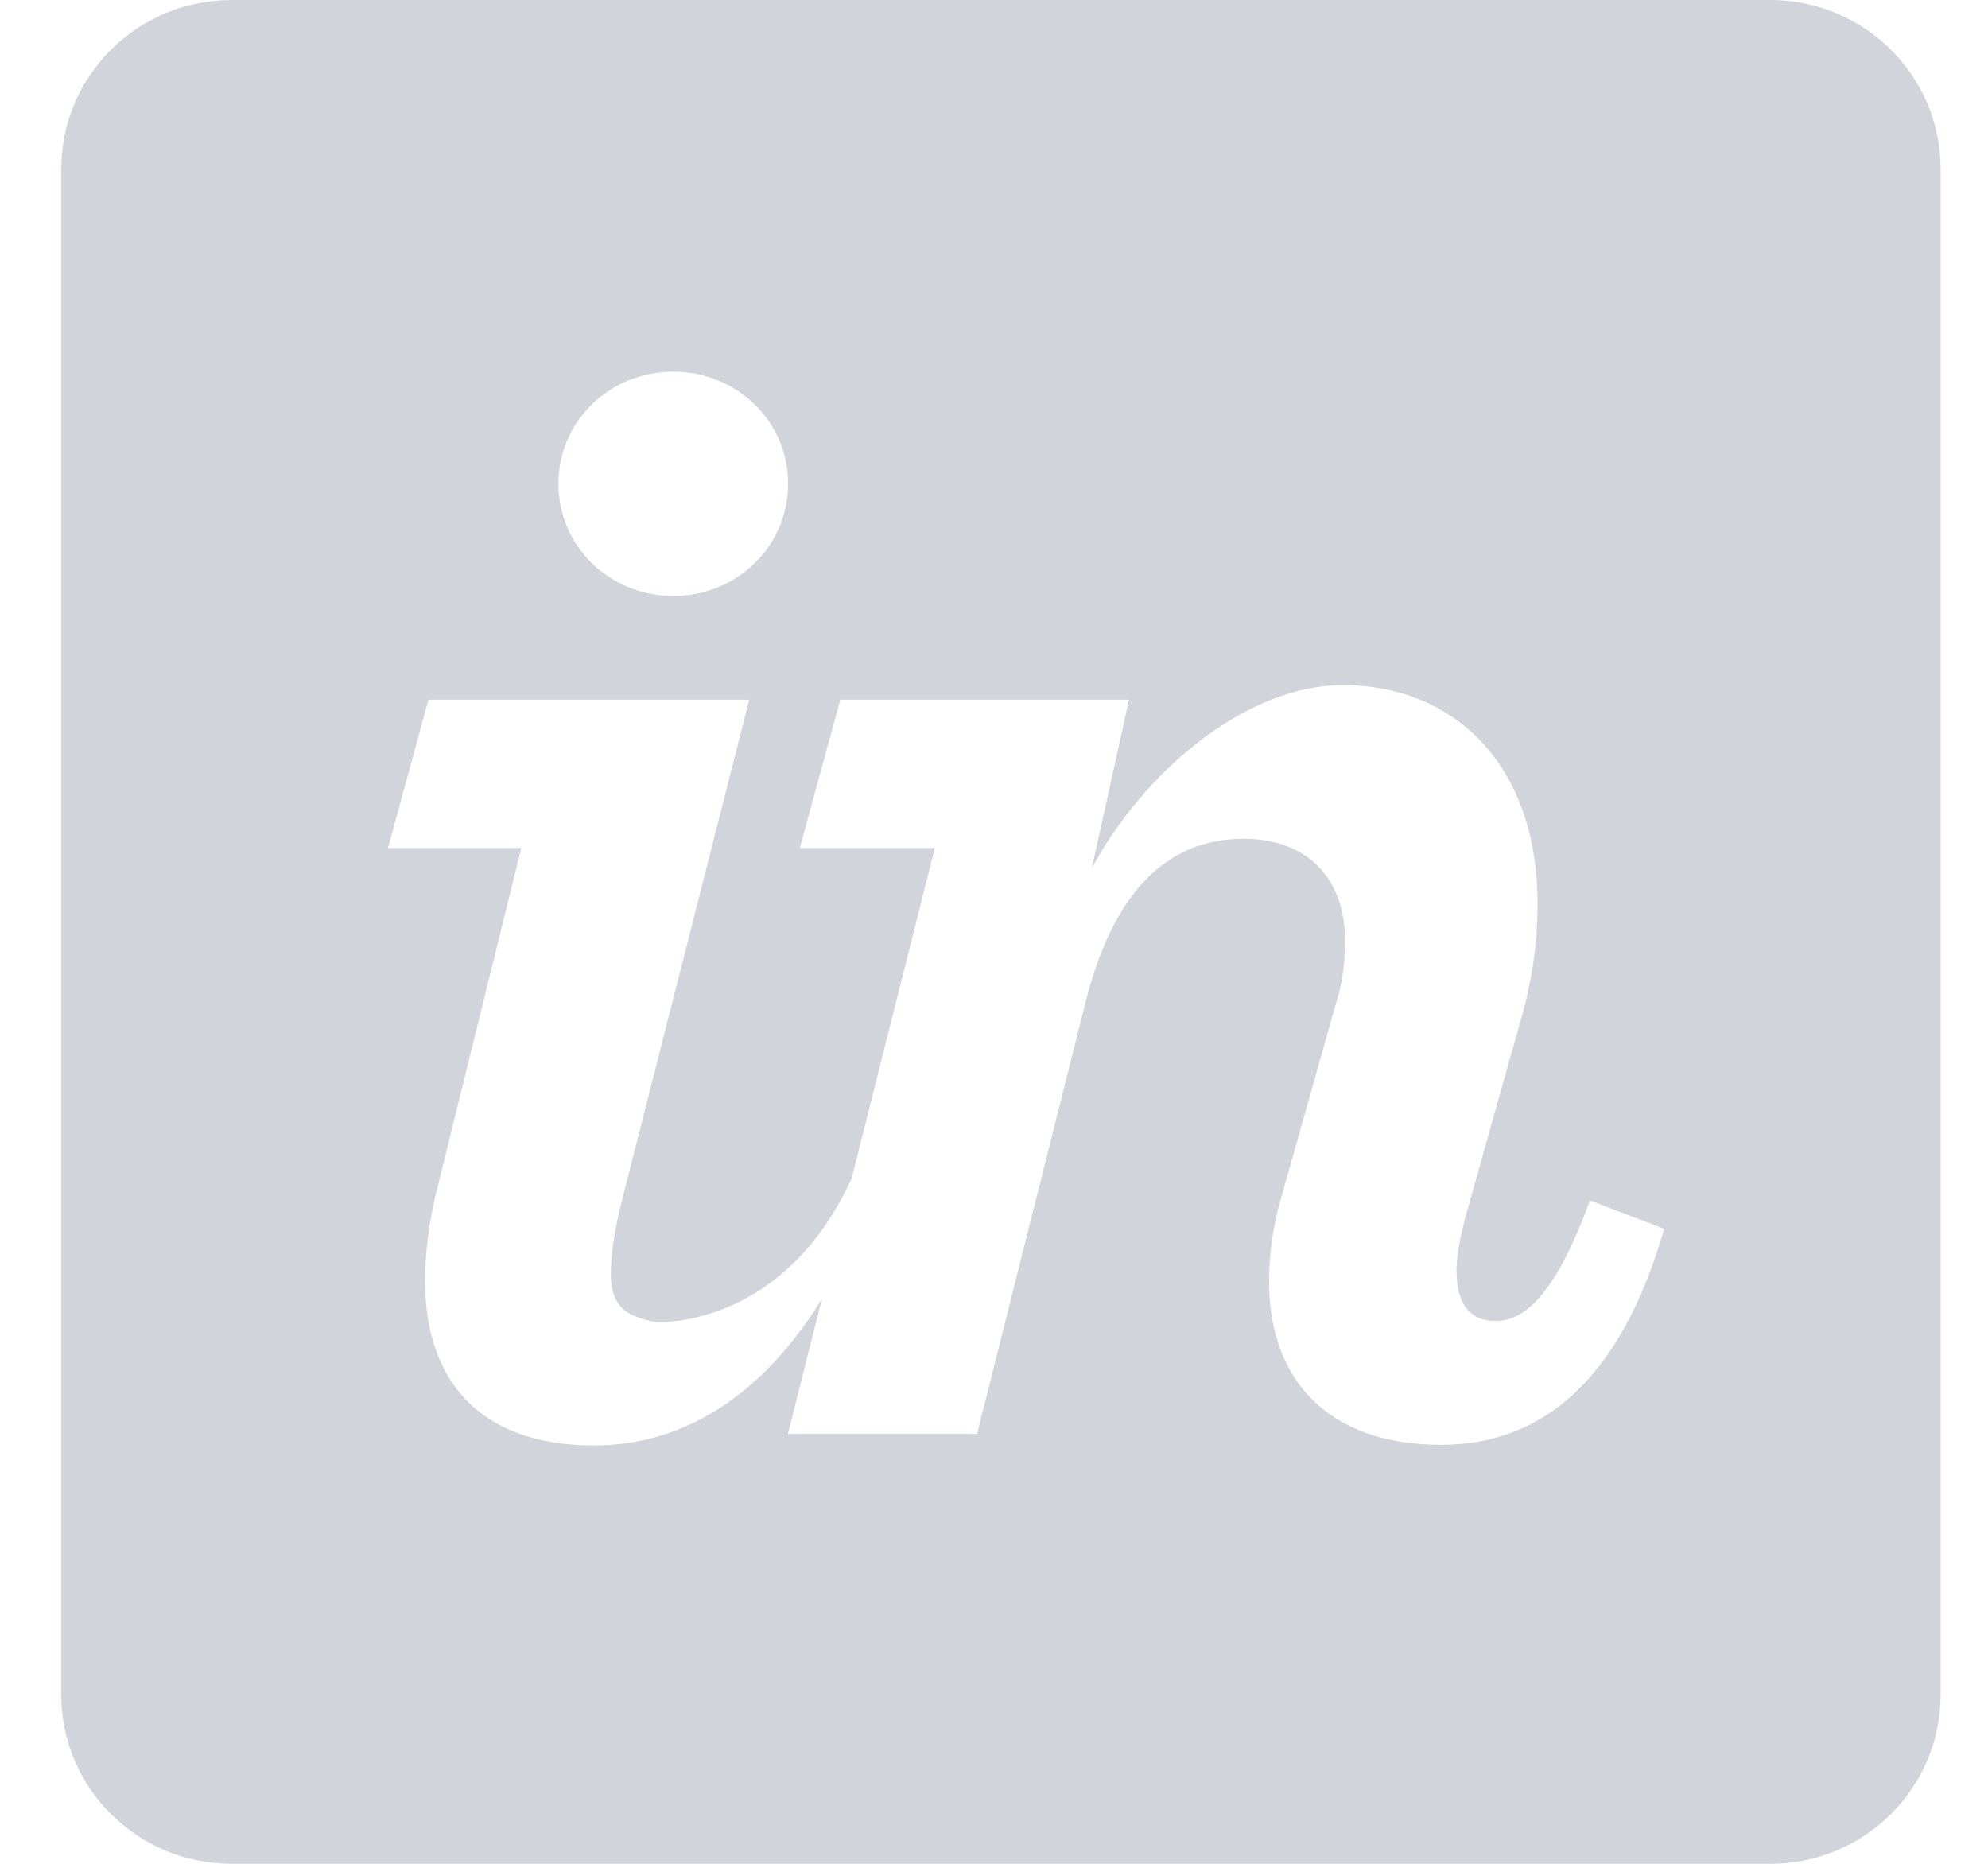
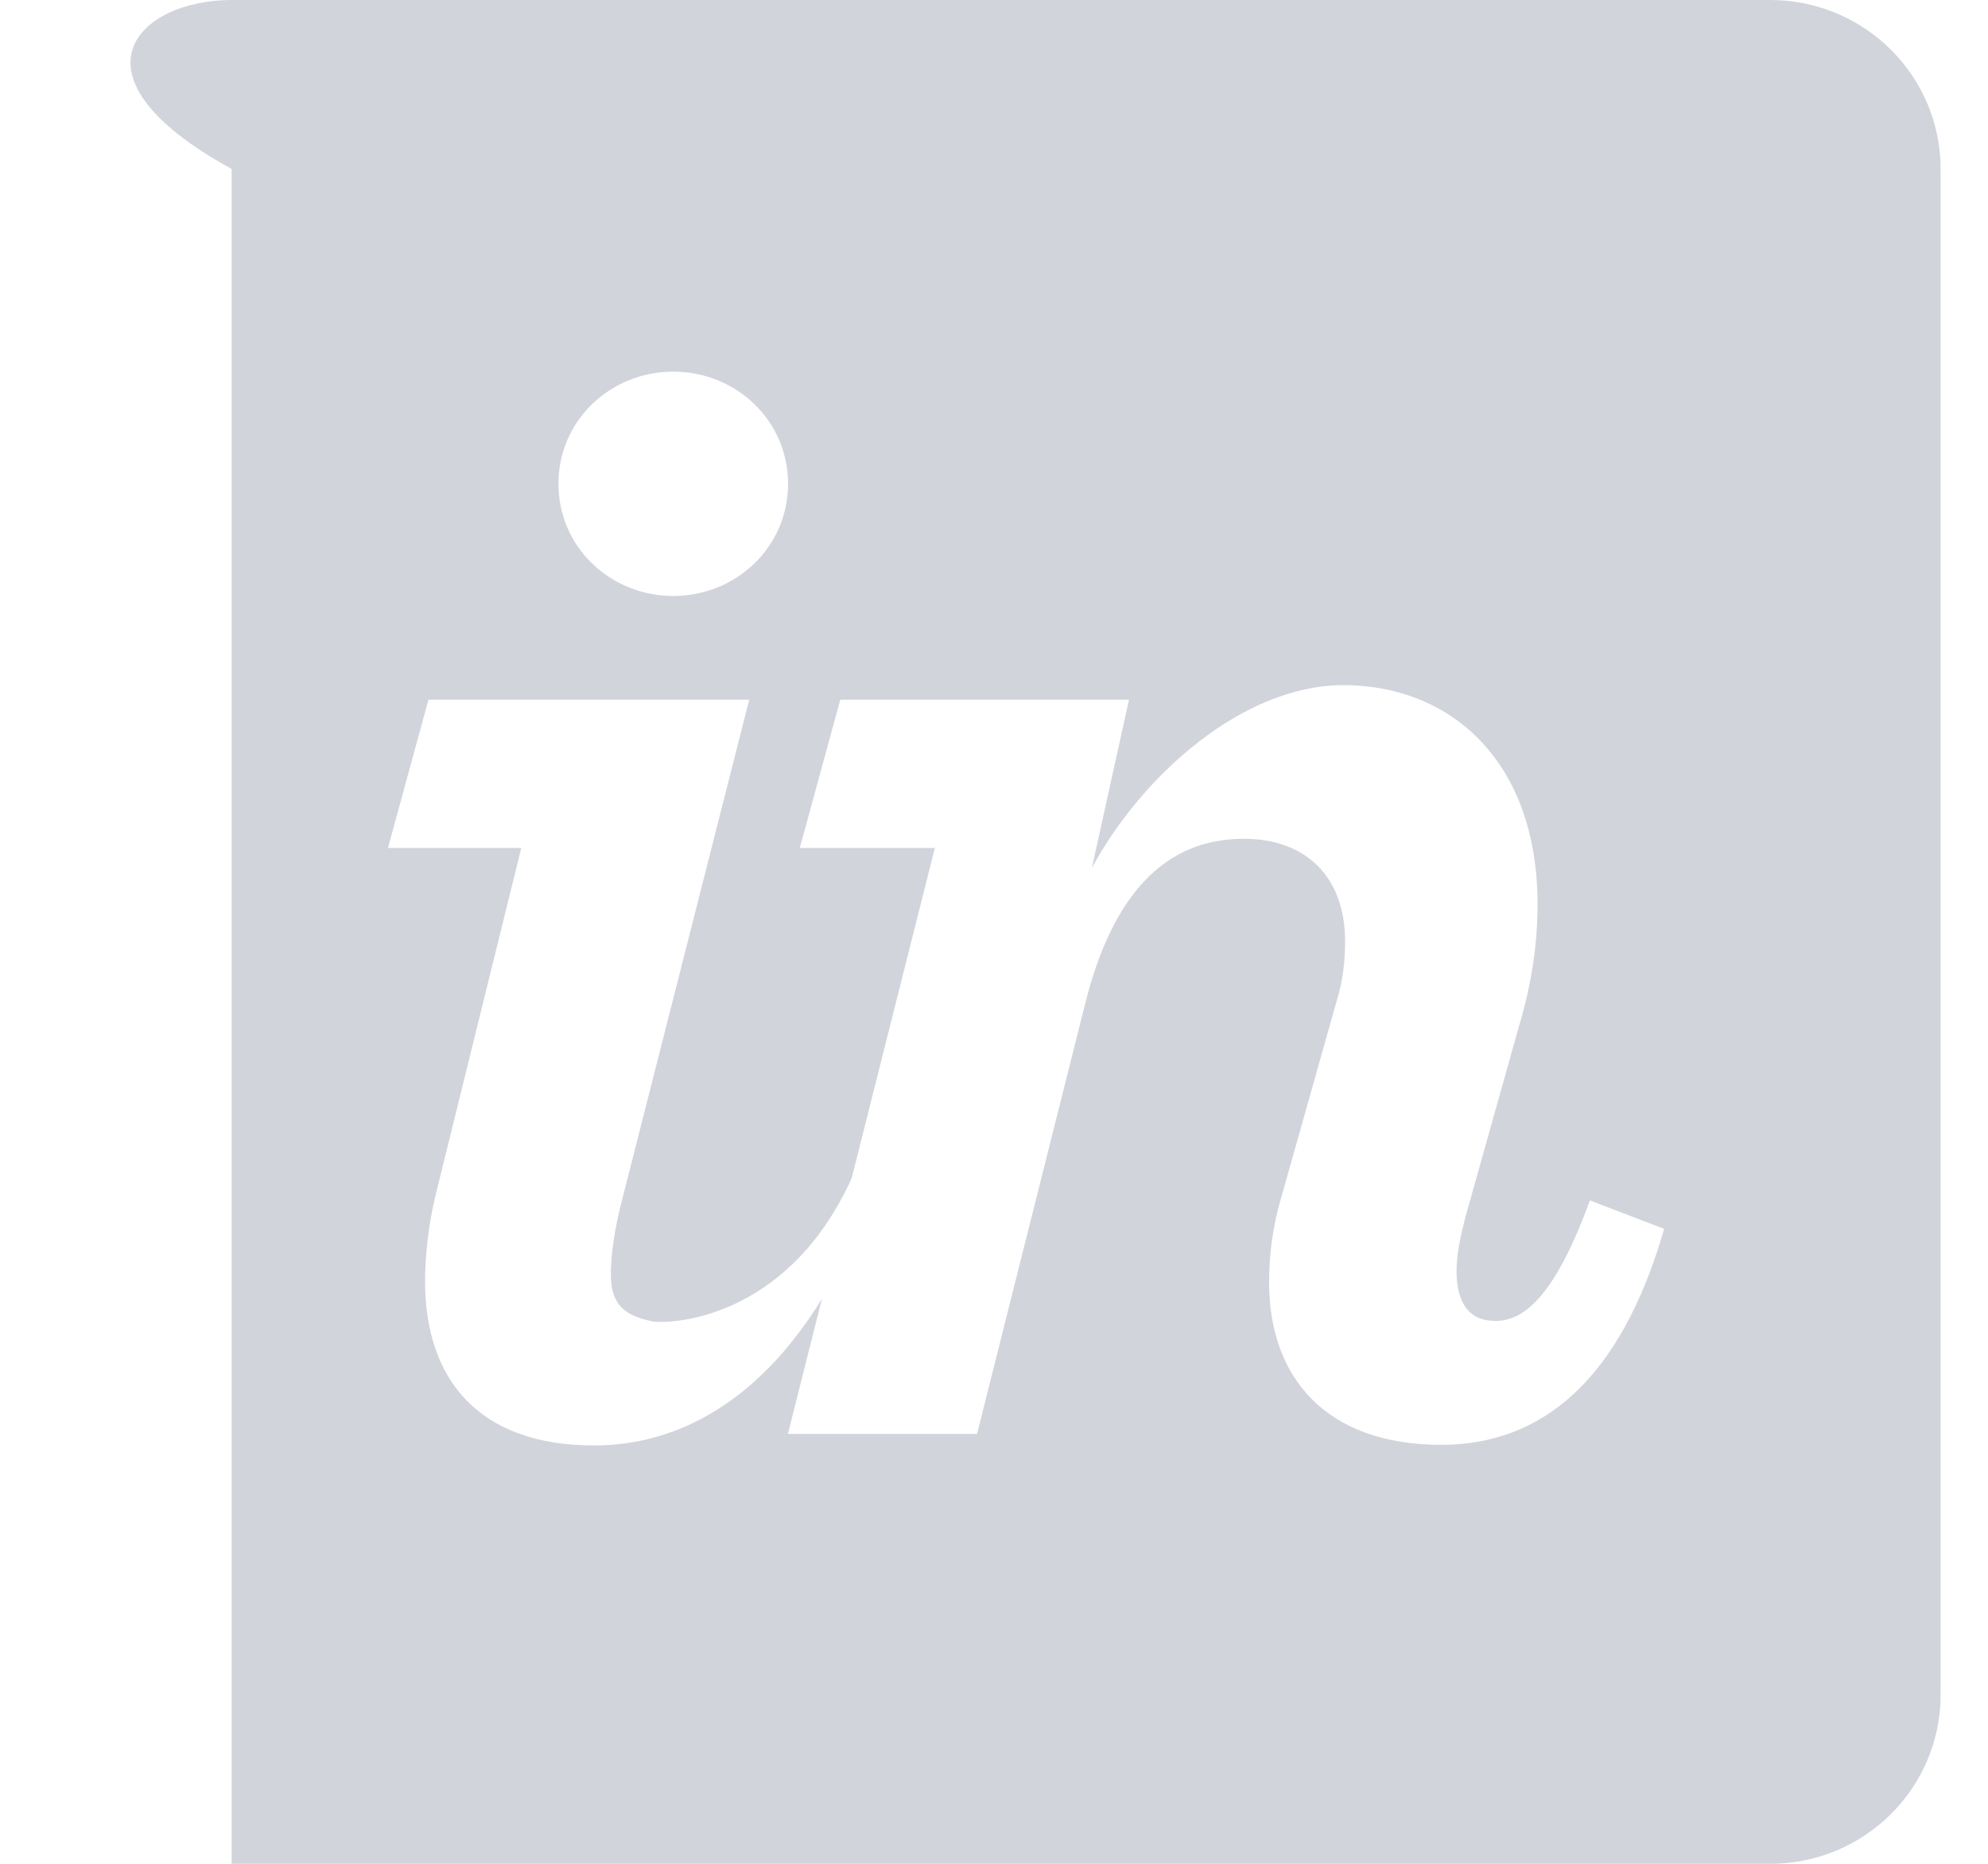
<svg xmlns="http://www.w3.org/2000/svg" width="32" height="30" viewBox="0 0 32 30" fill="none">
-   <path fill-rule="evenodd" clip-rule="evenodd" d="M3.729 0H28.494C30.009 0 31.237 1.218 31.237 2.72V27.28C31.237 28.782 30.009 30 28.494 30H3.729C2.214 30 0.986 28.782 0.986 27.28V2.72C0.986 1.218 2.214 0 3.729 0ZM12.685 7.787C12.685 8.811 11.843 9.593 10.837 9.593C9.831 9.593 8.989 8.811 8.989 7.787C8.989 6.763 9.831 5.982 10.837 5.982C11.843 5.982 12.685 6.763 12.685 7.787ZM6.842 20.62C6.842 20.216 6.897 19.722 7.005 19.263L8.391 13.649H6.245L6.897 11.262H12.06L10.022 19.28C9.886 19.793 9.832 20.218 9.832 20.514C9.832 21.027 10.086 21.177 10.484 21.266C10.726 21.32 12.658 21.282 13.709 18.964L15.048 13.649H12.874L13.526 11.262H18.173L17.575 13.972C18.39 12.462 20.021 11.028 21.624 11.028C23.336 11.028 24.749 12.237 24.749 14.555C24.749 15.148 24.668 15.793 24.45 16.52L23.58 19.619C23.499 19.943 23.445 20.212 23.445 20.454C23.445 20.993 23.662 21.262 24.07 21.262C24.477 21.262 24.994 20.965 25.592 19.322L26.787 19.78C26.081 22.233 24.803 23.256 23.2 23.256C21.325 23.256 20.428 22.152 20.428 20.642C20.428 20.212 20.483 19.753 20.618 19.295L21.515 16.115C21.624 15.764 21.651 15.441 21.651 15.145C21.651 14.121 21.026 13.501 20.021 13.501C18.743 13.501 17.901 14.41 17.466 16.162L15.727 23.08H12.683L13.23 20.906C12.335 22.363 11.092 23.266 9.56 23.266C7.712 23.266 6.842 22.21 6.842 20.62Z" fill="#D2D4DC" />
+   <path fill-rule="evenodd" clip-rule="evenodd" d="M3.729 0H28.494C30.009 0 31.237 1.218 31.237 2.72V27.28C31.237 28.782 30.009 30 28.494 30H3.729V2.72C0.986 1.218 2.214 0 3.729 0ZM12.685 7.787C12.685 8.811 11.843 9.593 10.837 9.593C9.831 9.593 8.989 8.811 8.989 7.787C8.989 6.763 9.831 5.982 10.837 5.982C11.843 5.982 12.685 6.763 12.685 7.787ZM6.842 20.62C6.842 20.216 6.897 19.722 7.005 19.263L8.391 13.649H6.245L6.897 11.262H12.06L10.022 19.28C9.886 19.793 9.832 20.218 9.832 20.514C9.832 21.027 10.086 21.177 10.484 21.266C10.726 21.32 12.658 21.282 13.709 18.964L15.048 13.649H12.874L13.526 11.262H18.173L17.575 13.972C18.39 12.462 20.021 11.028 21.624 11.028C23.336 11.028 24.749 12.237 24.749 14.555C24.749 15.148 24.668 15.793 24.45 16.52L23.58 19.619C23.499 19.943 23.445 20.212 23.445 20.454C23.445 20.993 23.662 21.262 24.07 21.262C24.477 21.262 24.994 20.965 25.592 19.322L26.787 19.78C26.081 22.233 24.803 23.256 23.2 23.256C21.325 23.256 20.428 22.152 20.428 20.642C20.428 20.212 20.483 19.753 20.618 19.295L21.515 16.115C21.624 15.764 21.651 15.441 21.651 15.145C21.651 14.121 21.026 13.501 20.021 13.501C18.743 13.501 17.901 14.41 17.466 16.162L15.727 23.08H12.683L13.23 20.906C12.335 22.363 11.092 23.266 9.56 23.266C7.712 23.266 6.842 22.21 6.842 20.62Z" fill="#D2D4DC" />
</svg>